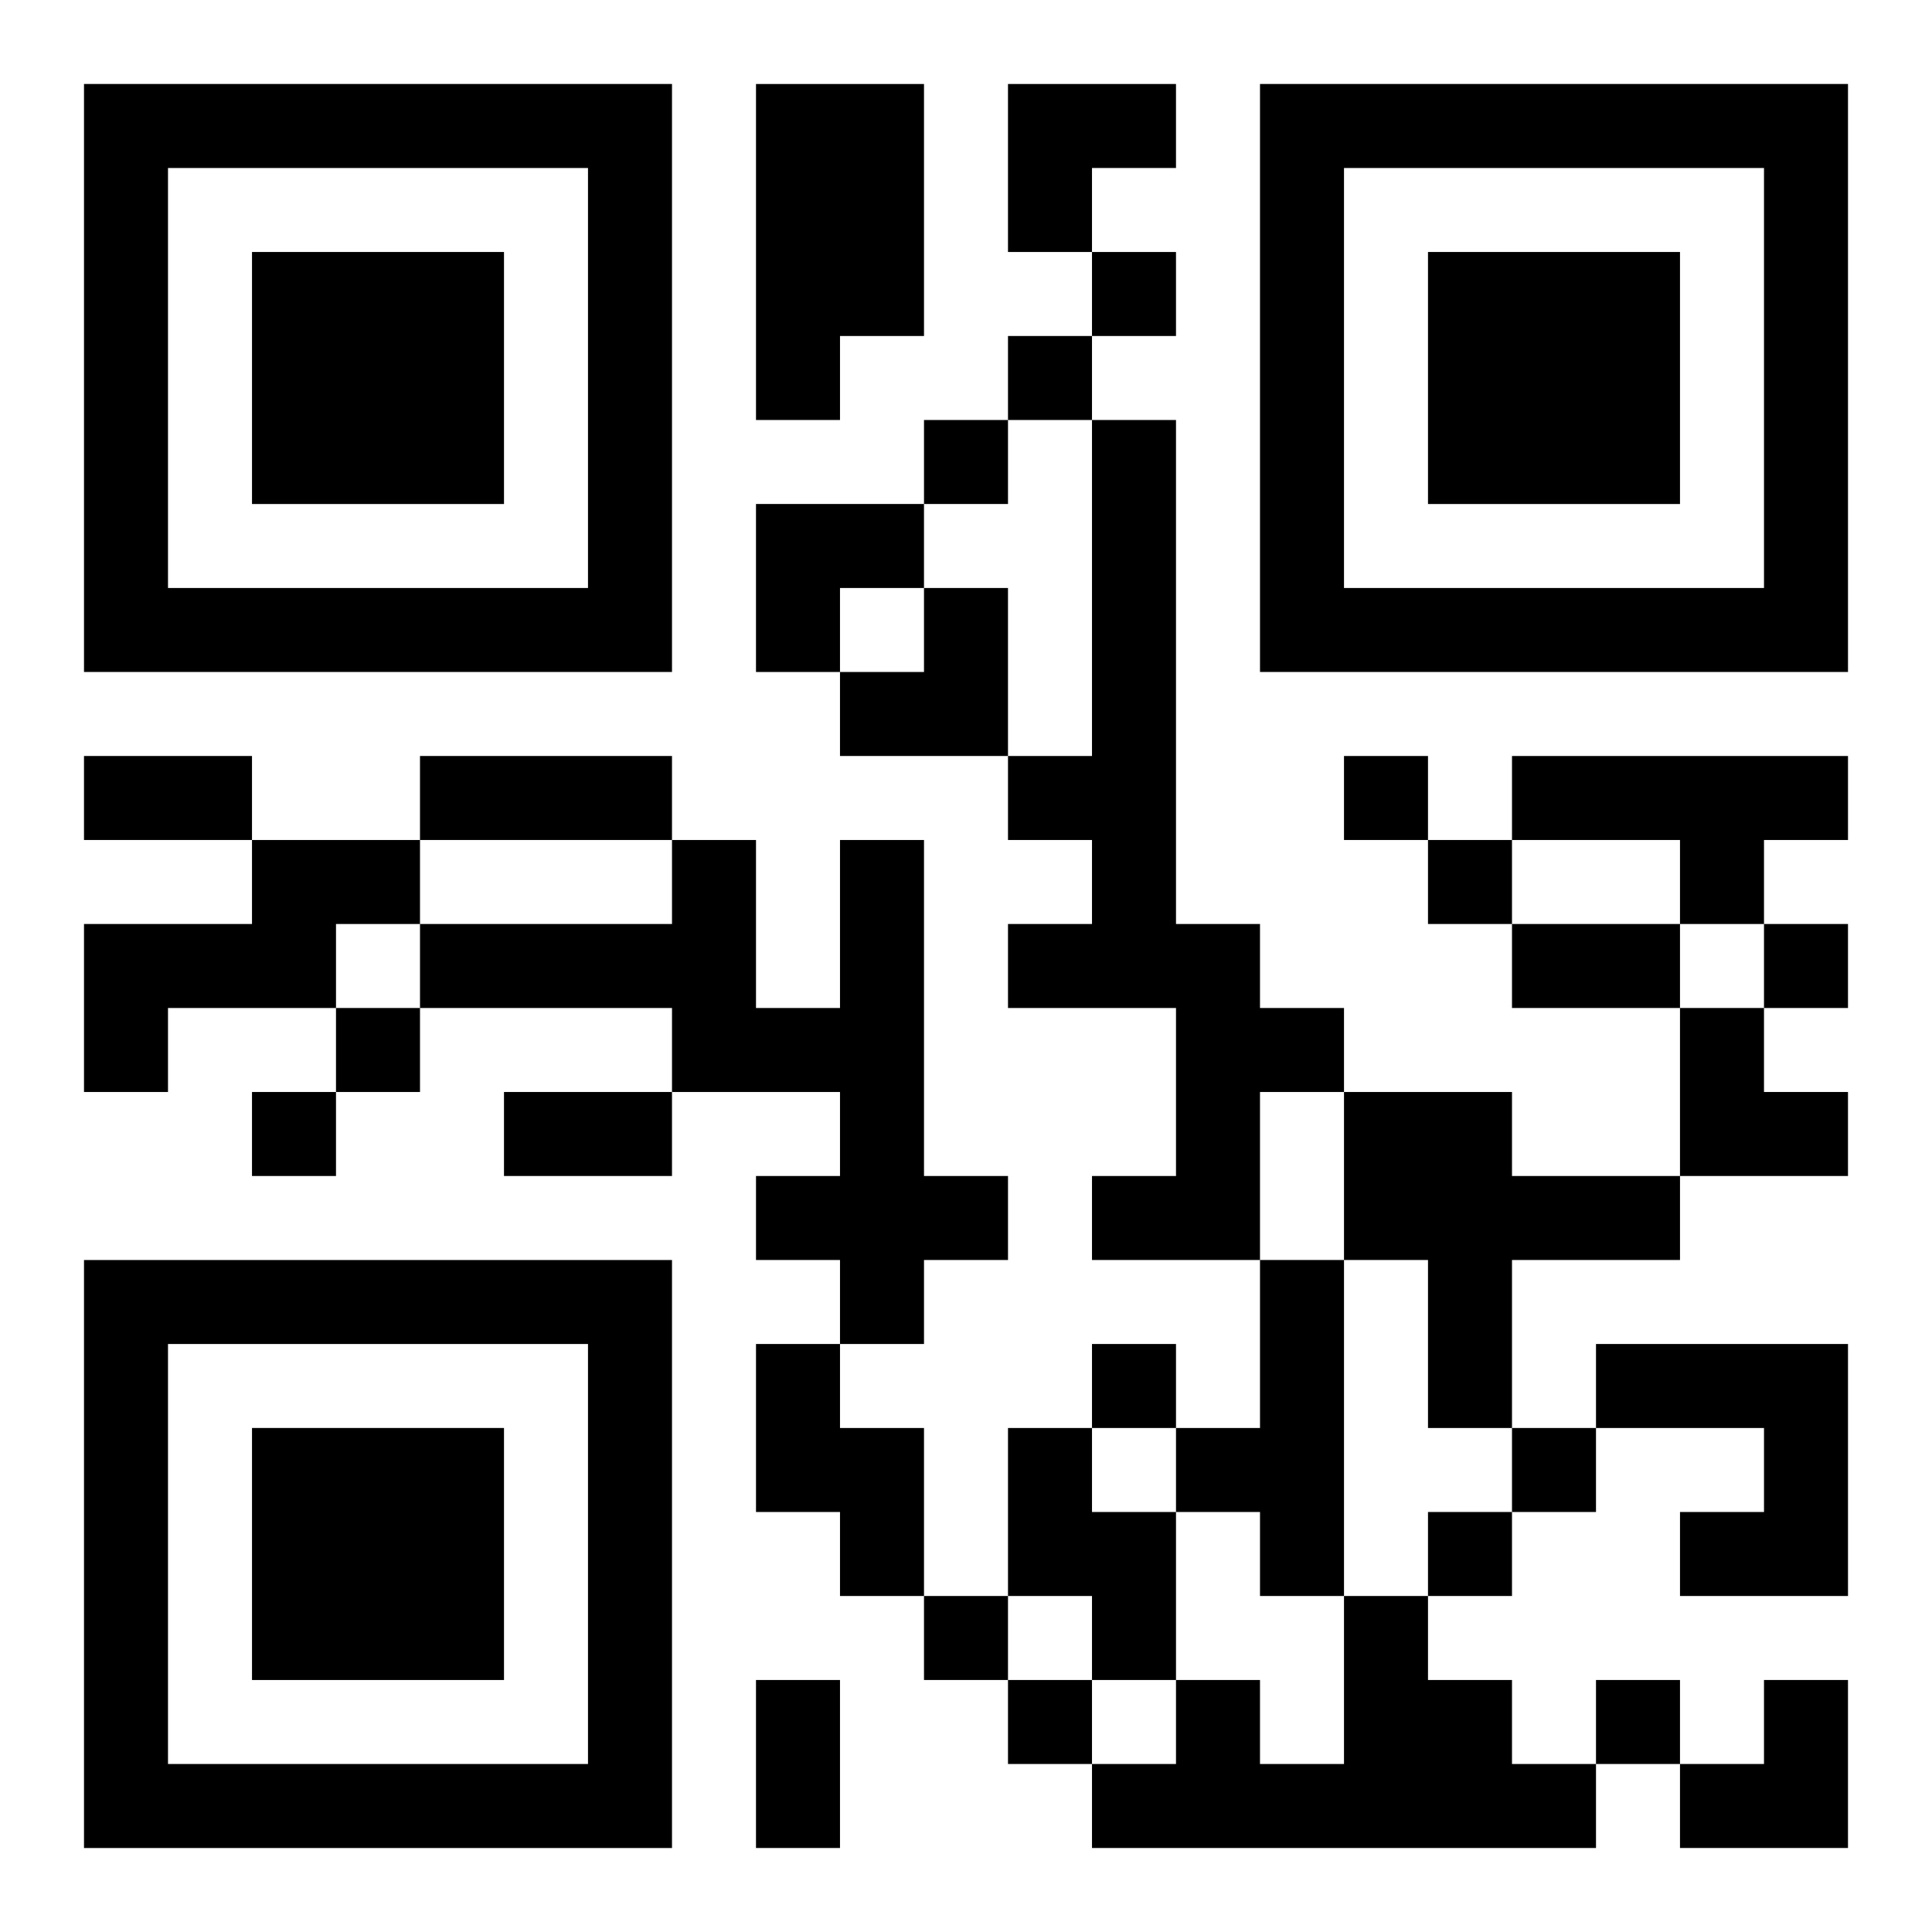
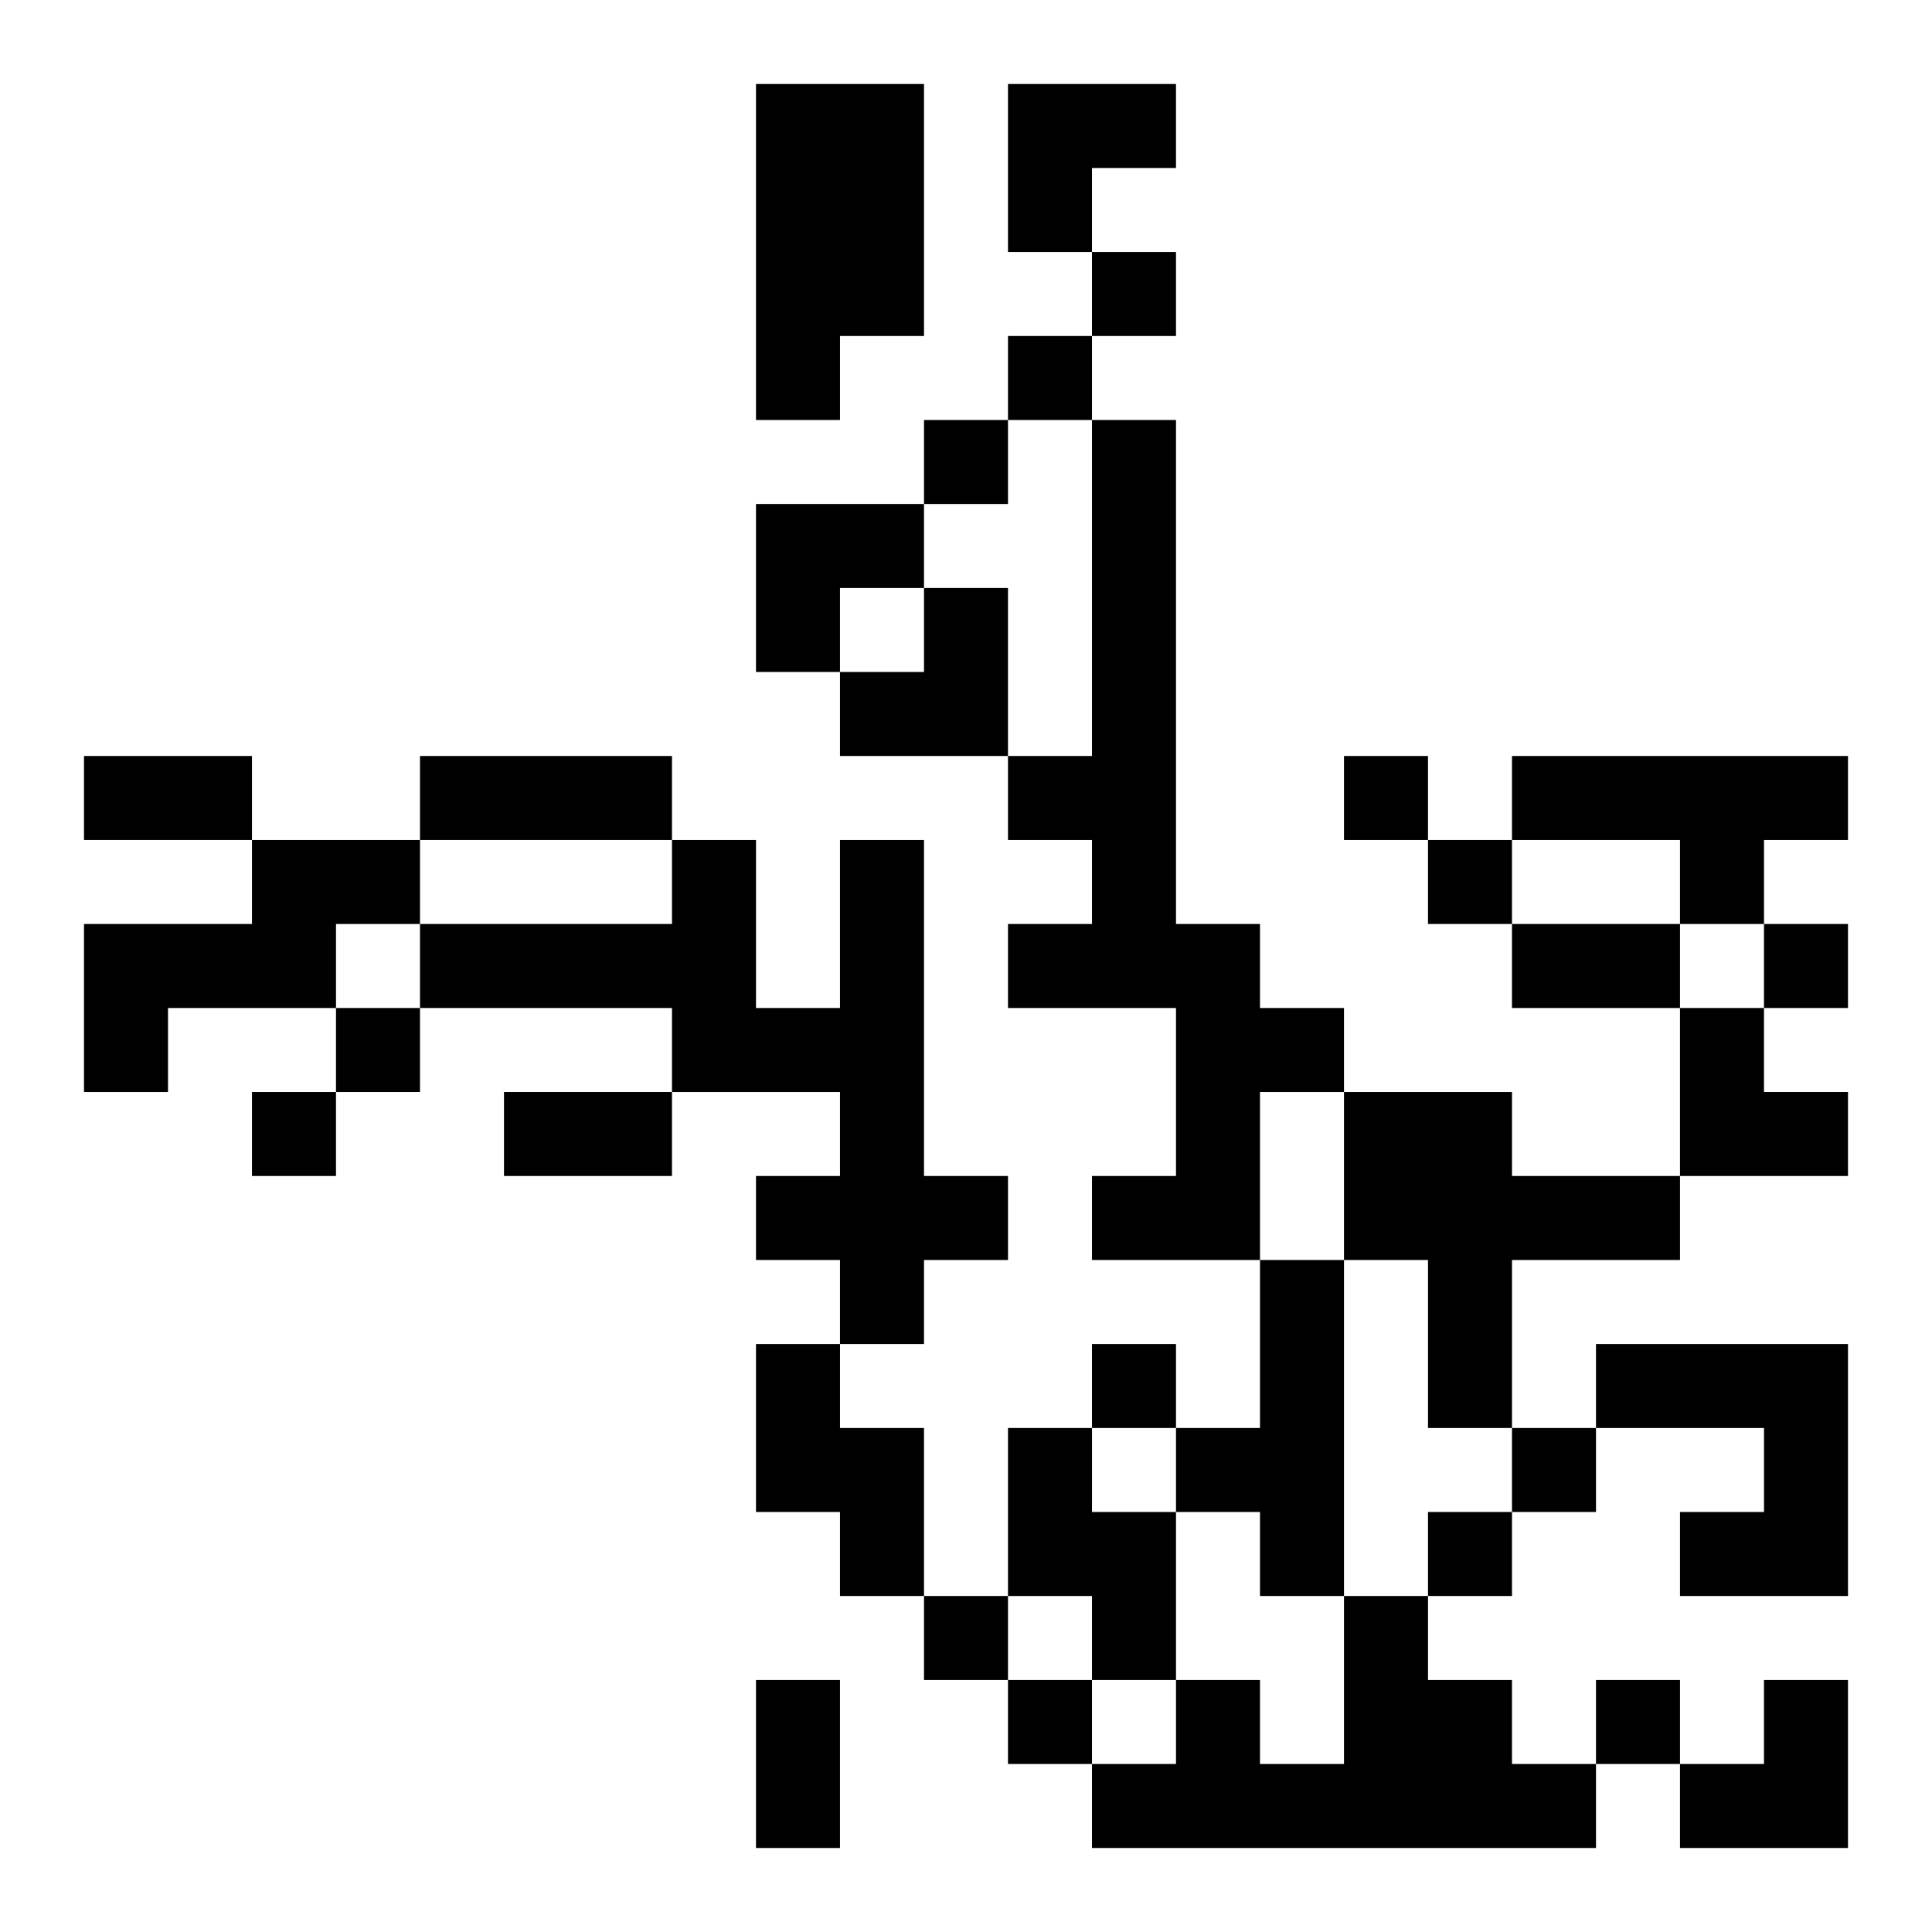
<svg xmlns="http://www.w3.org/2000/svg" xmlns:xlink="http://www.w3.org/1999/xlink" width="250" height="250" baseProfile="full" version="1.1" viewBox="-1 -1 23 23">
  <symbol id="a">
-     <path d="m0 7v7h7v-7h-7zm1 1h5v5h-5v-5zm1 1v3h3v-3h-3z" />
-   </symbol>
+     </symbol>
  <use y="-7" xlink:href="#a" />
  <use y="7" xlink:href="#a" />
  <use x="14" y="-7" xlink:href="#a" />
  <path d="m8 0h2v3h-1v1h-1v-4m4 4h1v6h1v1h1v1h-1v2h-2v-1h1v-2h-2v-1h1v-1h-1v-1h1v-4m5 4h4v1h-1v1h-1v-1h-2v-1m-15 1h2v1h-1v1h-2v1h-1v-2h2v-1m7 0h1v4h1v1h-1v1h-1v-1h-1v-1h1v-1h-2v-1h-3v-1h3v-1h1v2h1v-2m6 3h2v1h2v1h-2v2h-1v-2h-1v-2m-1 2h1v4h-1v-1h-1v-1h1v-2m-6 1h1v1h1v2h-1v-1h-1v-2m10 0h3v3h-2v-1h1v-1h-2v-1m-7 1h1v1h1v2h-1v-1h-1v-2m4 2h1v1h1v1h1v1h-6v-1h1v-1h1v1h1v-2m-3-16v1h1v-1h-1m-1 1v1h1v-1h-1m-1 1v1h1v-1h-1m5 4v1h1v-1h-1m1 1v1h1v-1h-1m4 1v1h1v-1h-1m-17 1v1h1v-1h-1m-1 1v1h1v-1h-1m10 3v1h1v-1h-1m5 1v1h1v-1h-1m-1 1v1h1v-1h-1m-6 1v1h1v-1h-1m1 1v1h1v-1h-1m7 0v1h1v-1h-1m-18-11h2v1h-2v-1m4 0h3v1h-3v-1m13 2h2v1h-2v-1m-12 2h2v1h-2v-1m3 7h1v2h-1v-2m3-19h2v1h-1v1h-1zm-3 5h2v1h-1v1h-1zm1 1m1 0h1v2h-2v-1h1zm9 5h1v1h1v1h-2zm0 8m1 0h1v2h-2v-1h1z" />
</svg>